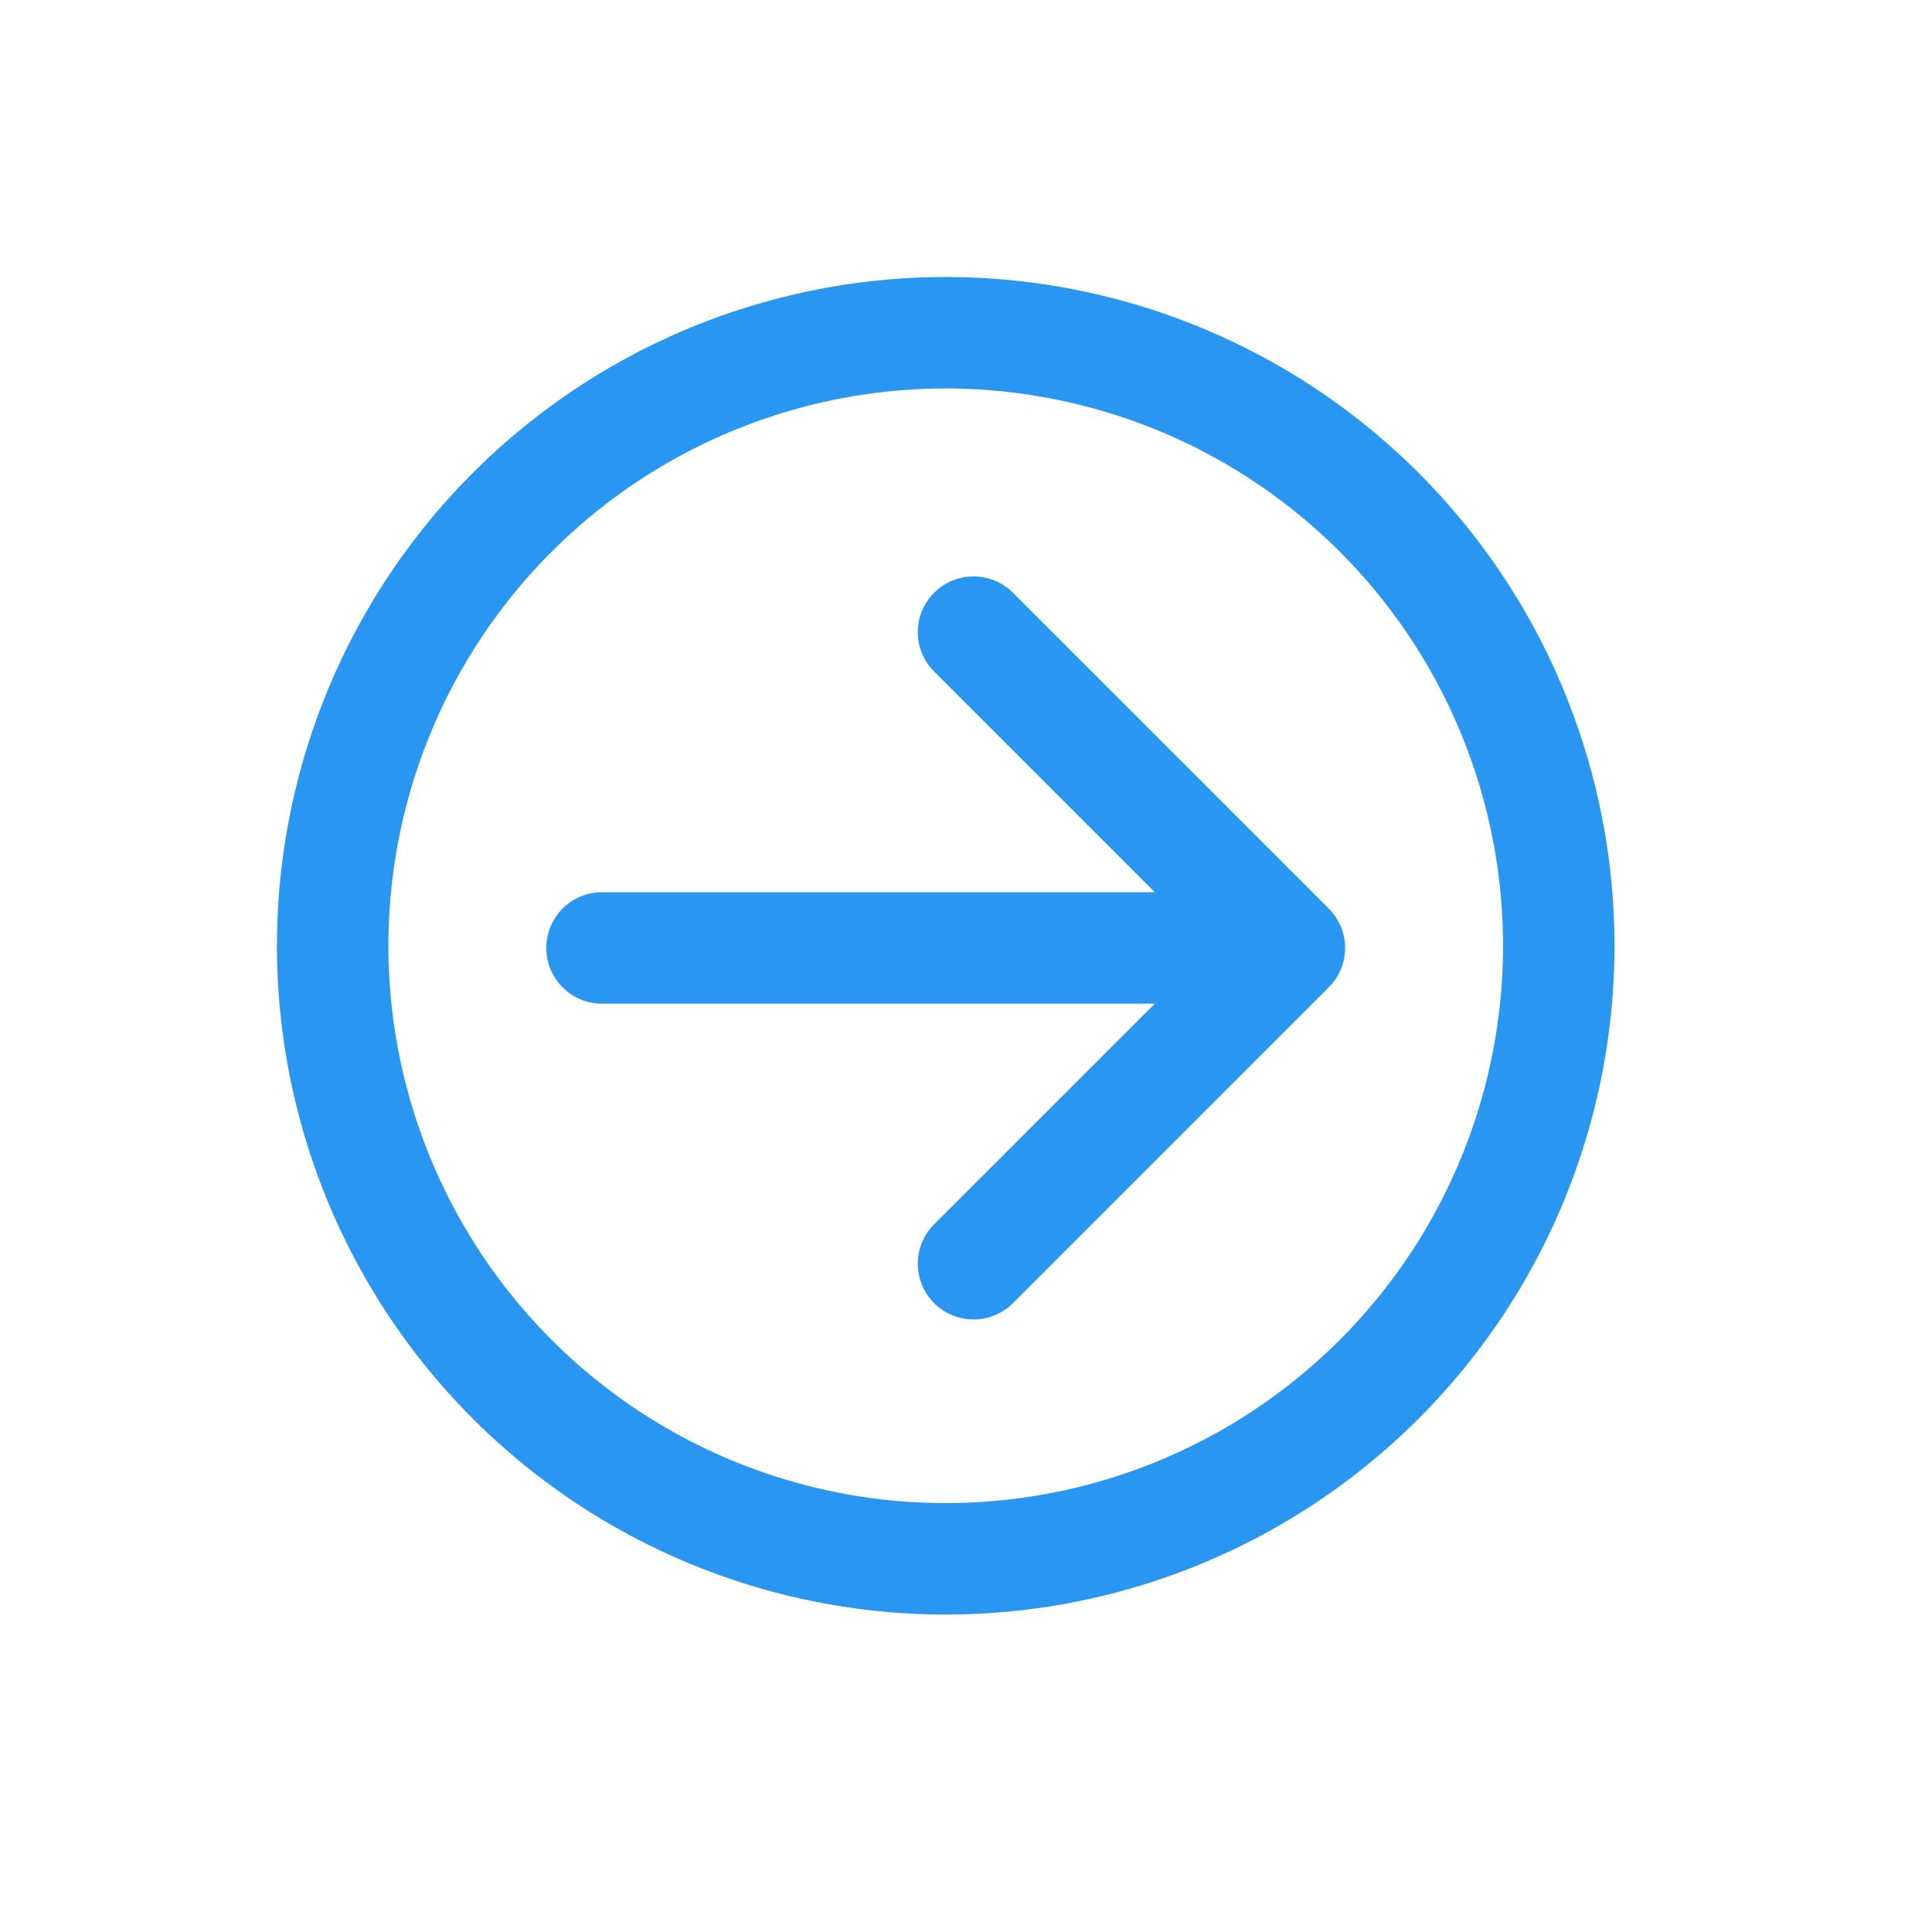
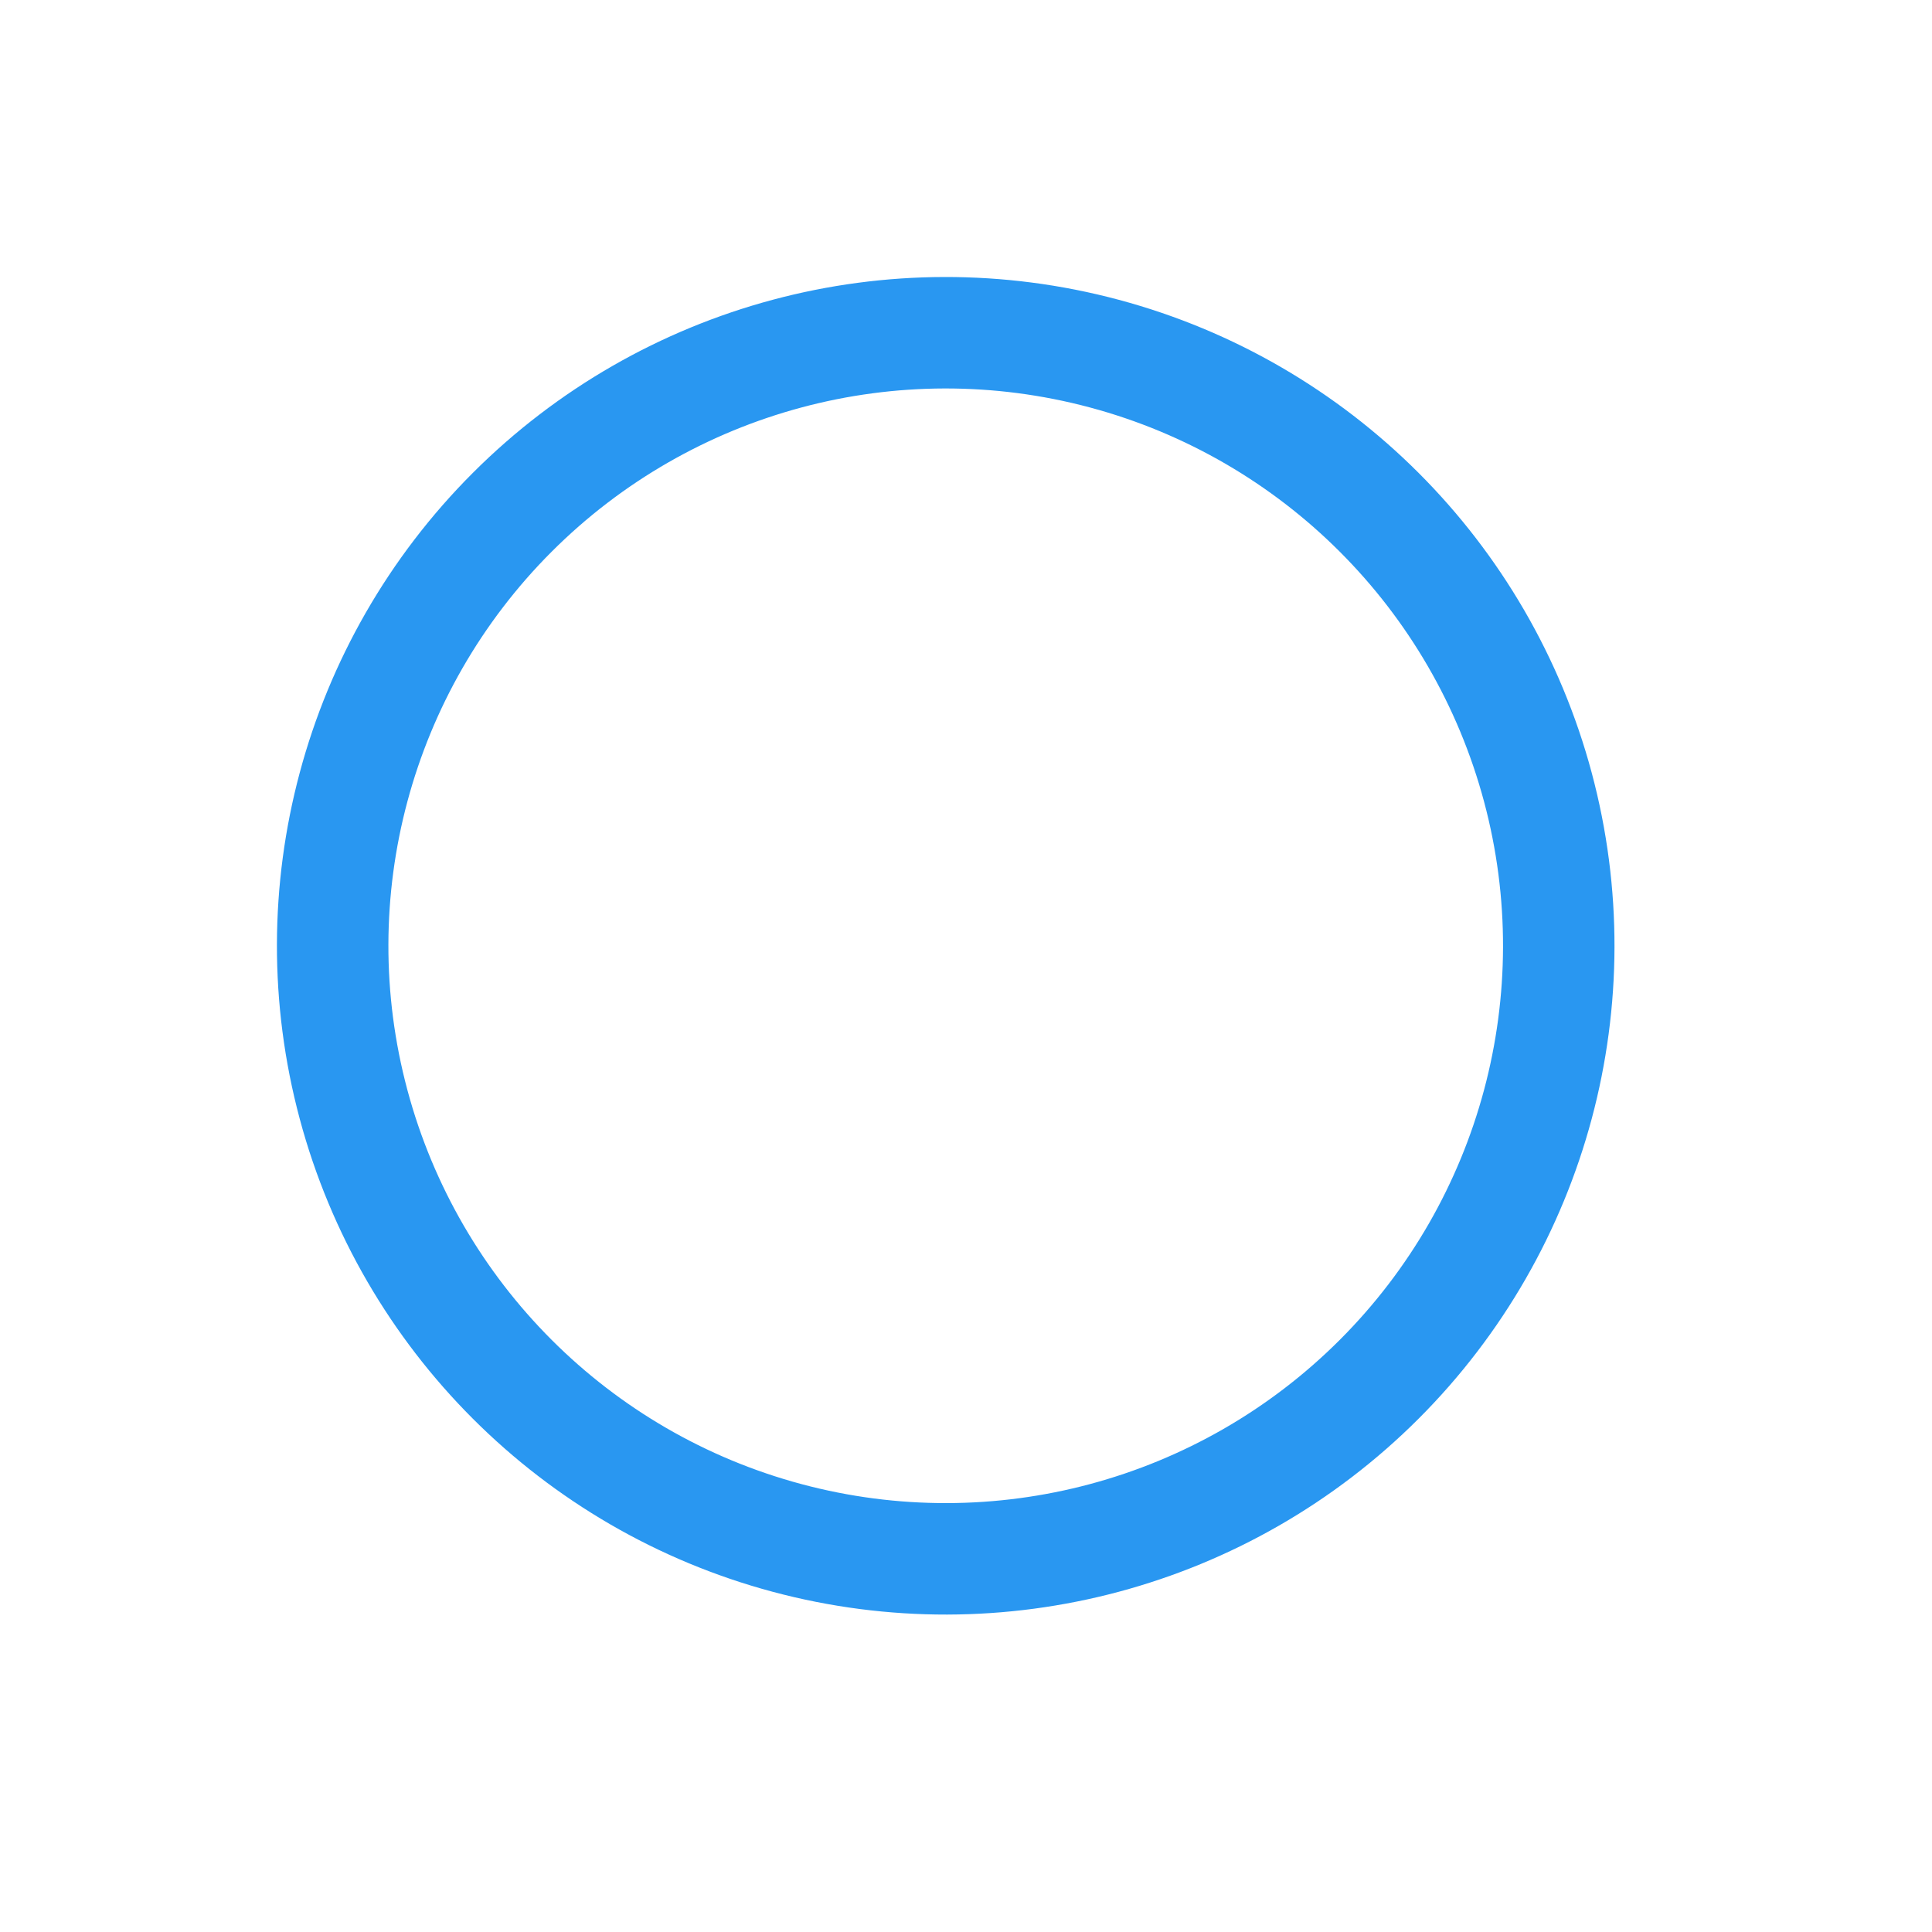
<svg xmlns="http://www.w3.org/2000/svg" width="26" height="26" viewBox="0 0 26 26" fill="none">
-   <path fill-rule="evenodd" clip-rule="evenodd" d="M12.571 7.977C12.864 7.684 13.339 7.684 13.632 7.977L17.882 12.227C18.175 12.52 18.175 12.994 17.882 13.287L13.632 17.537C13.339 17.83 12.864 17.83 12.571 17.537C12.278 17.244 12.278 16.77 12.571 16.477L15.541 13.507L8.102 13.507C7.687 13.507 7.352 13.171 7.352 12.757C7.352 12.343 7.687 12.007 8.102 12.007L15.541 12.007L12.571 9.037C12.278 8.744 12.278 8.27 12.571 7.977Z" fill="#2997F1" />
  <circle cx="12.727" cy="12.728" r="8.25" transform="rotate(45 12.727 12.728)" stroke="#2997F1" stroke-width="1.5" />
</svg>